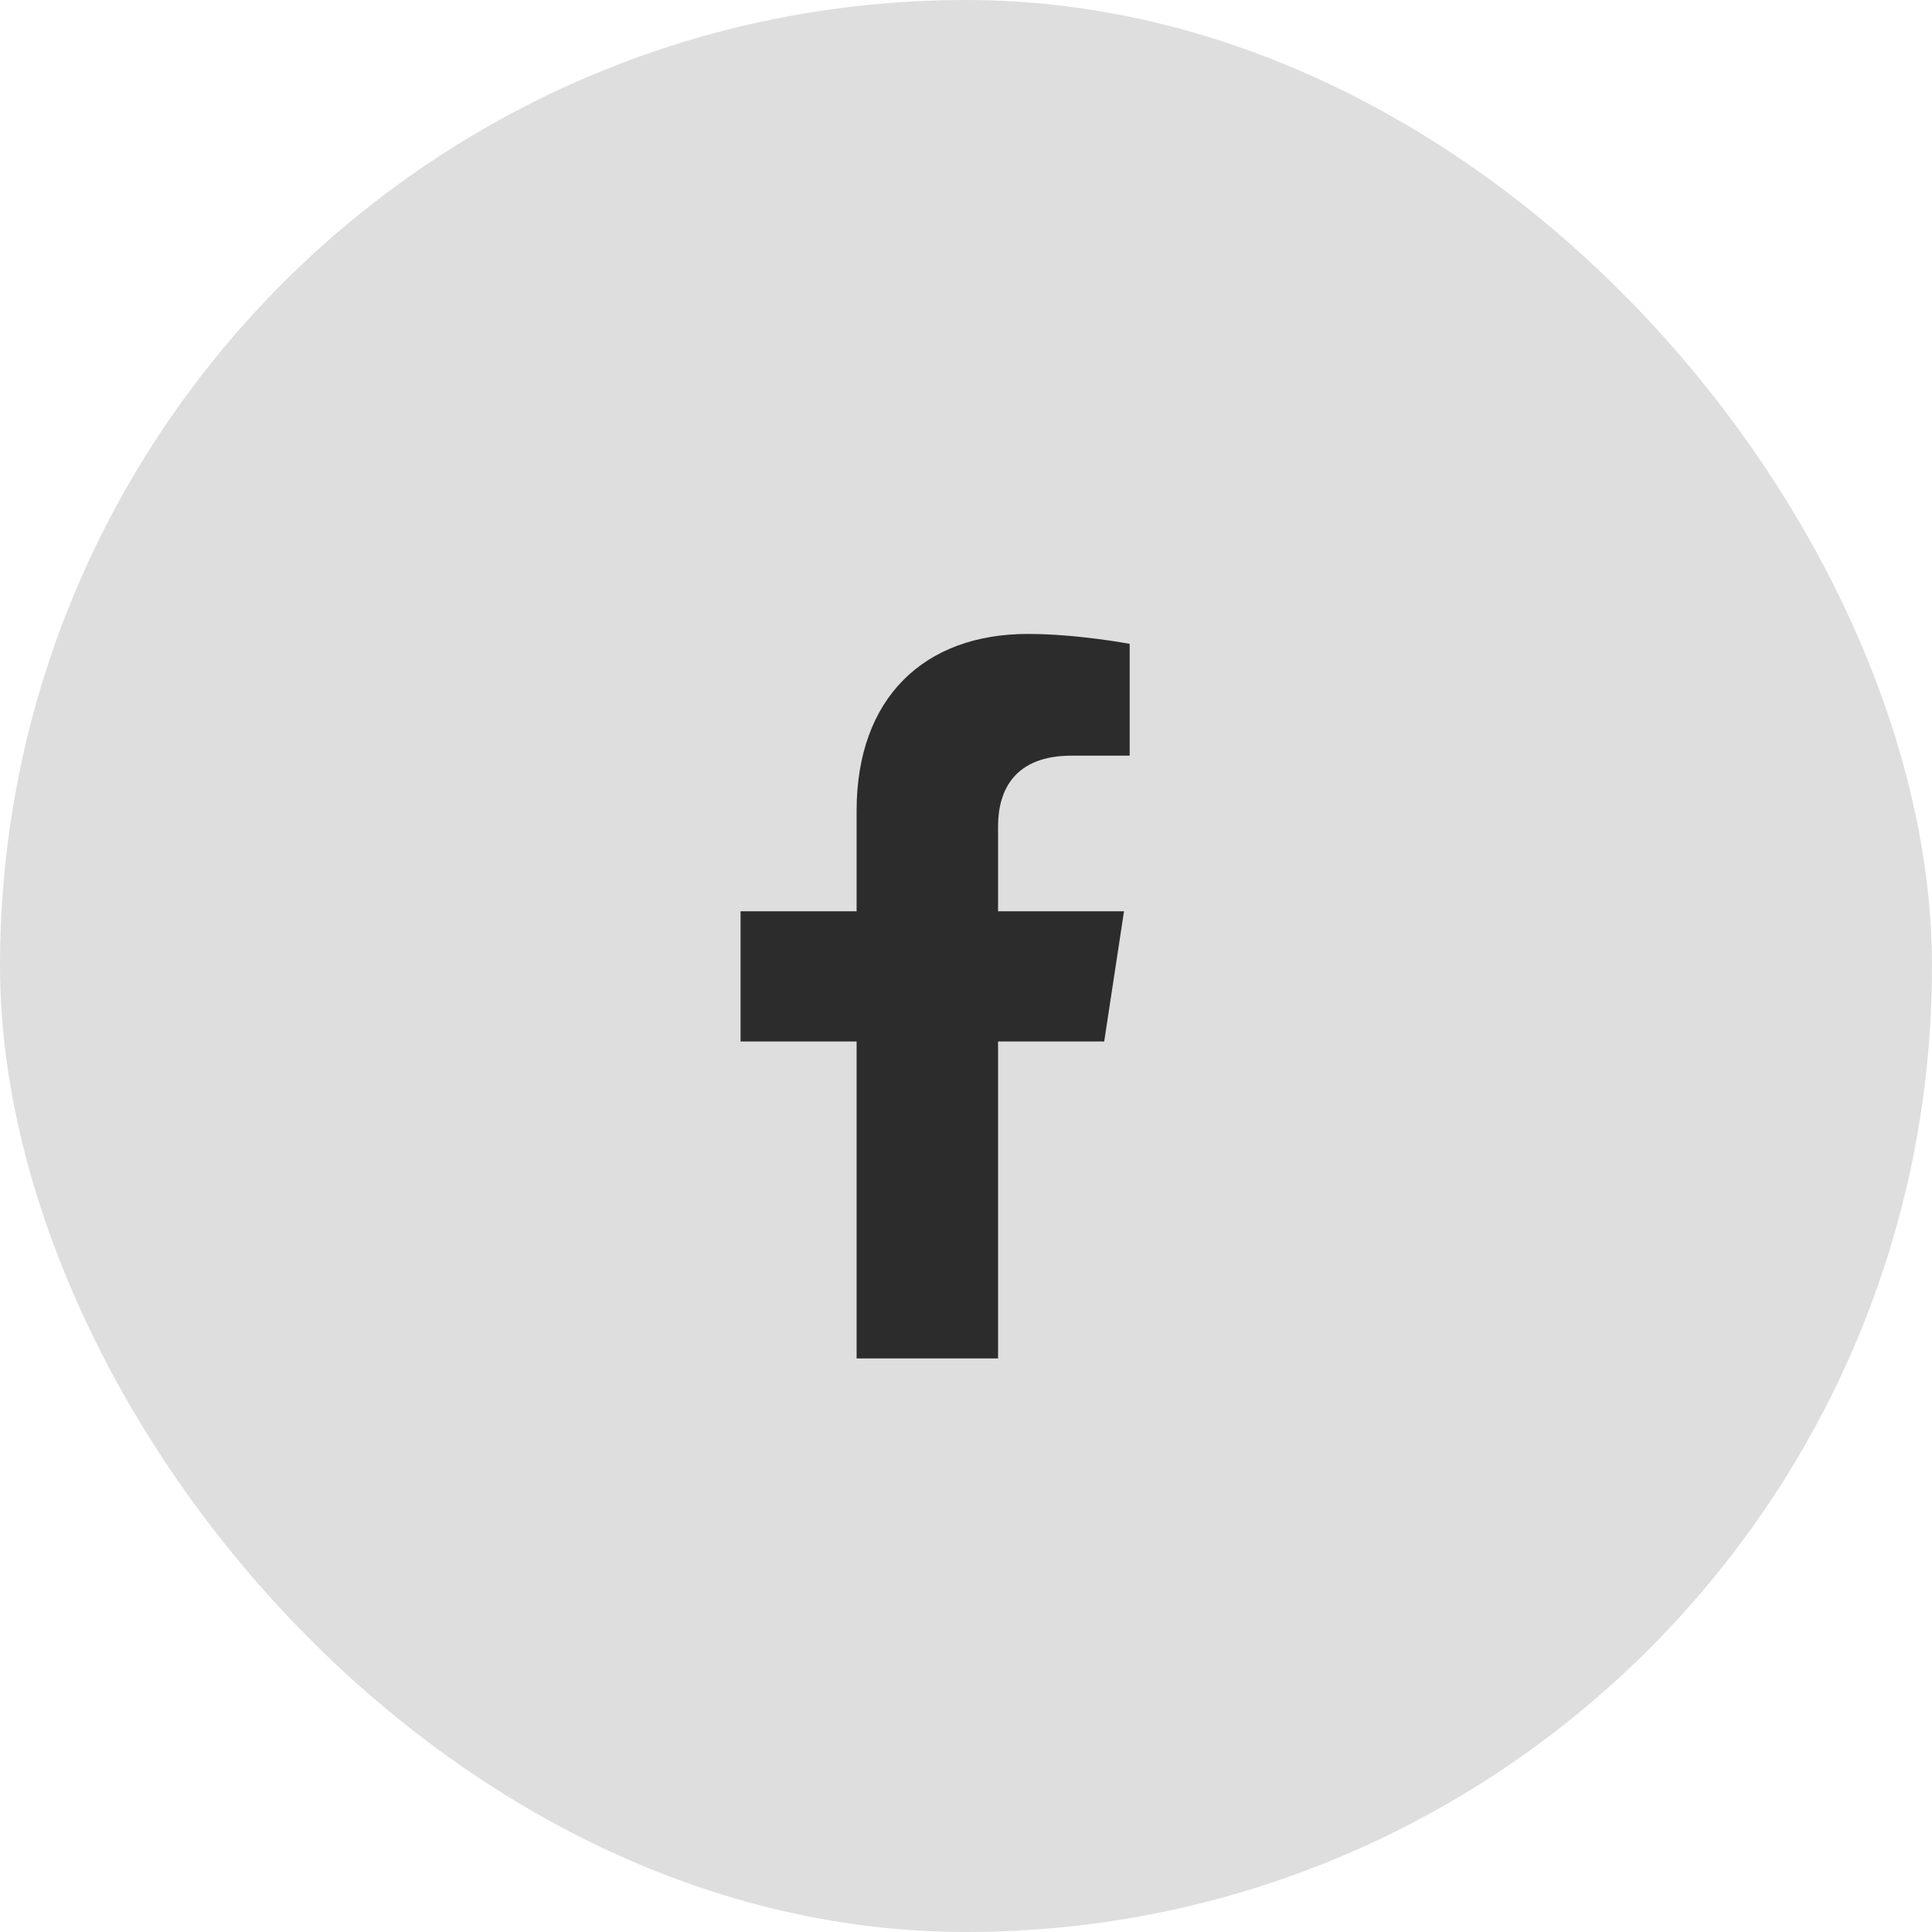
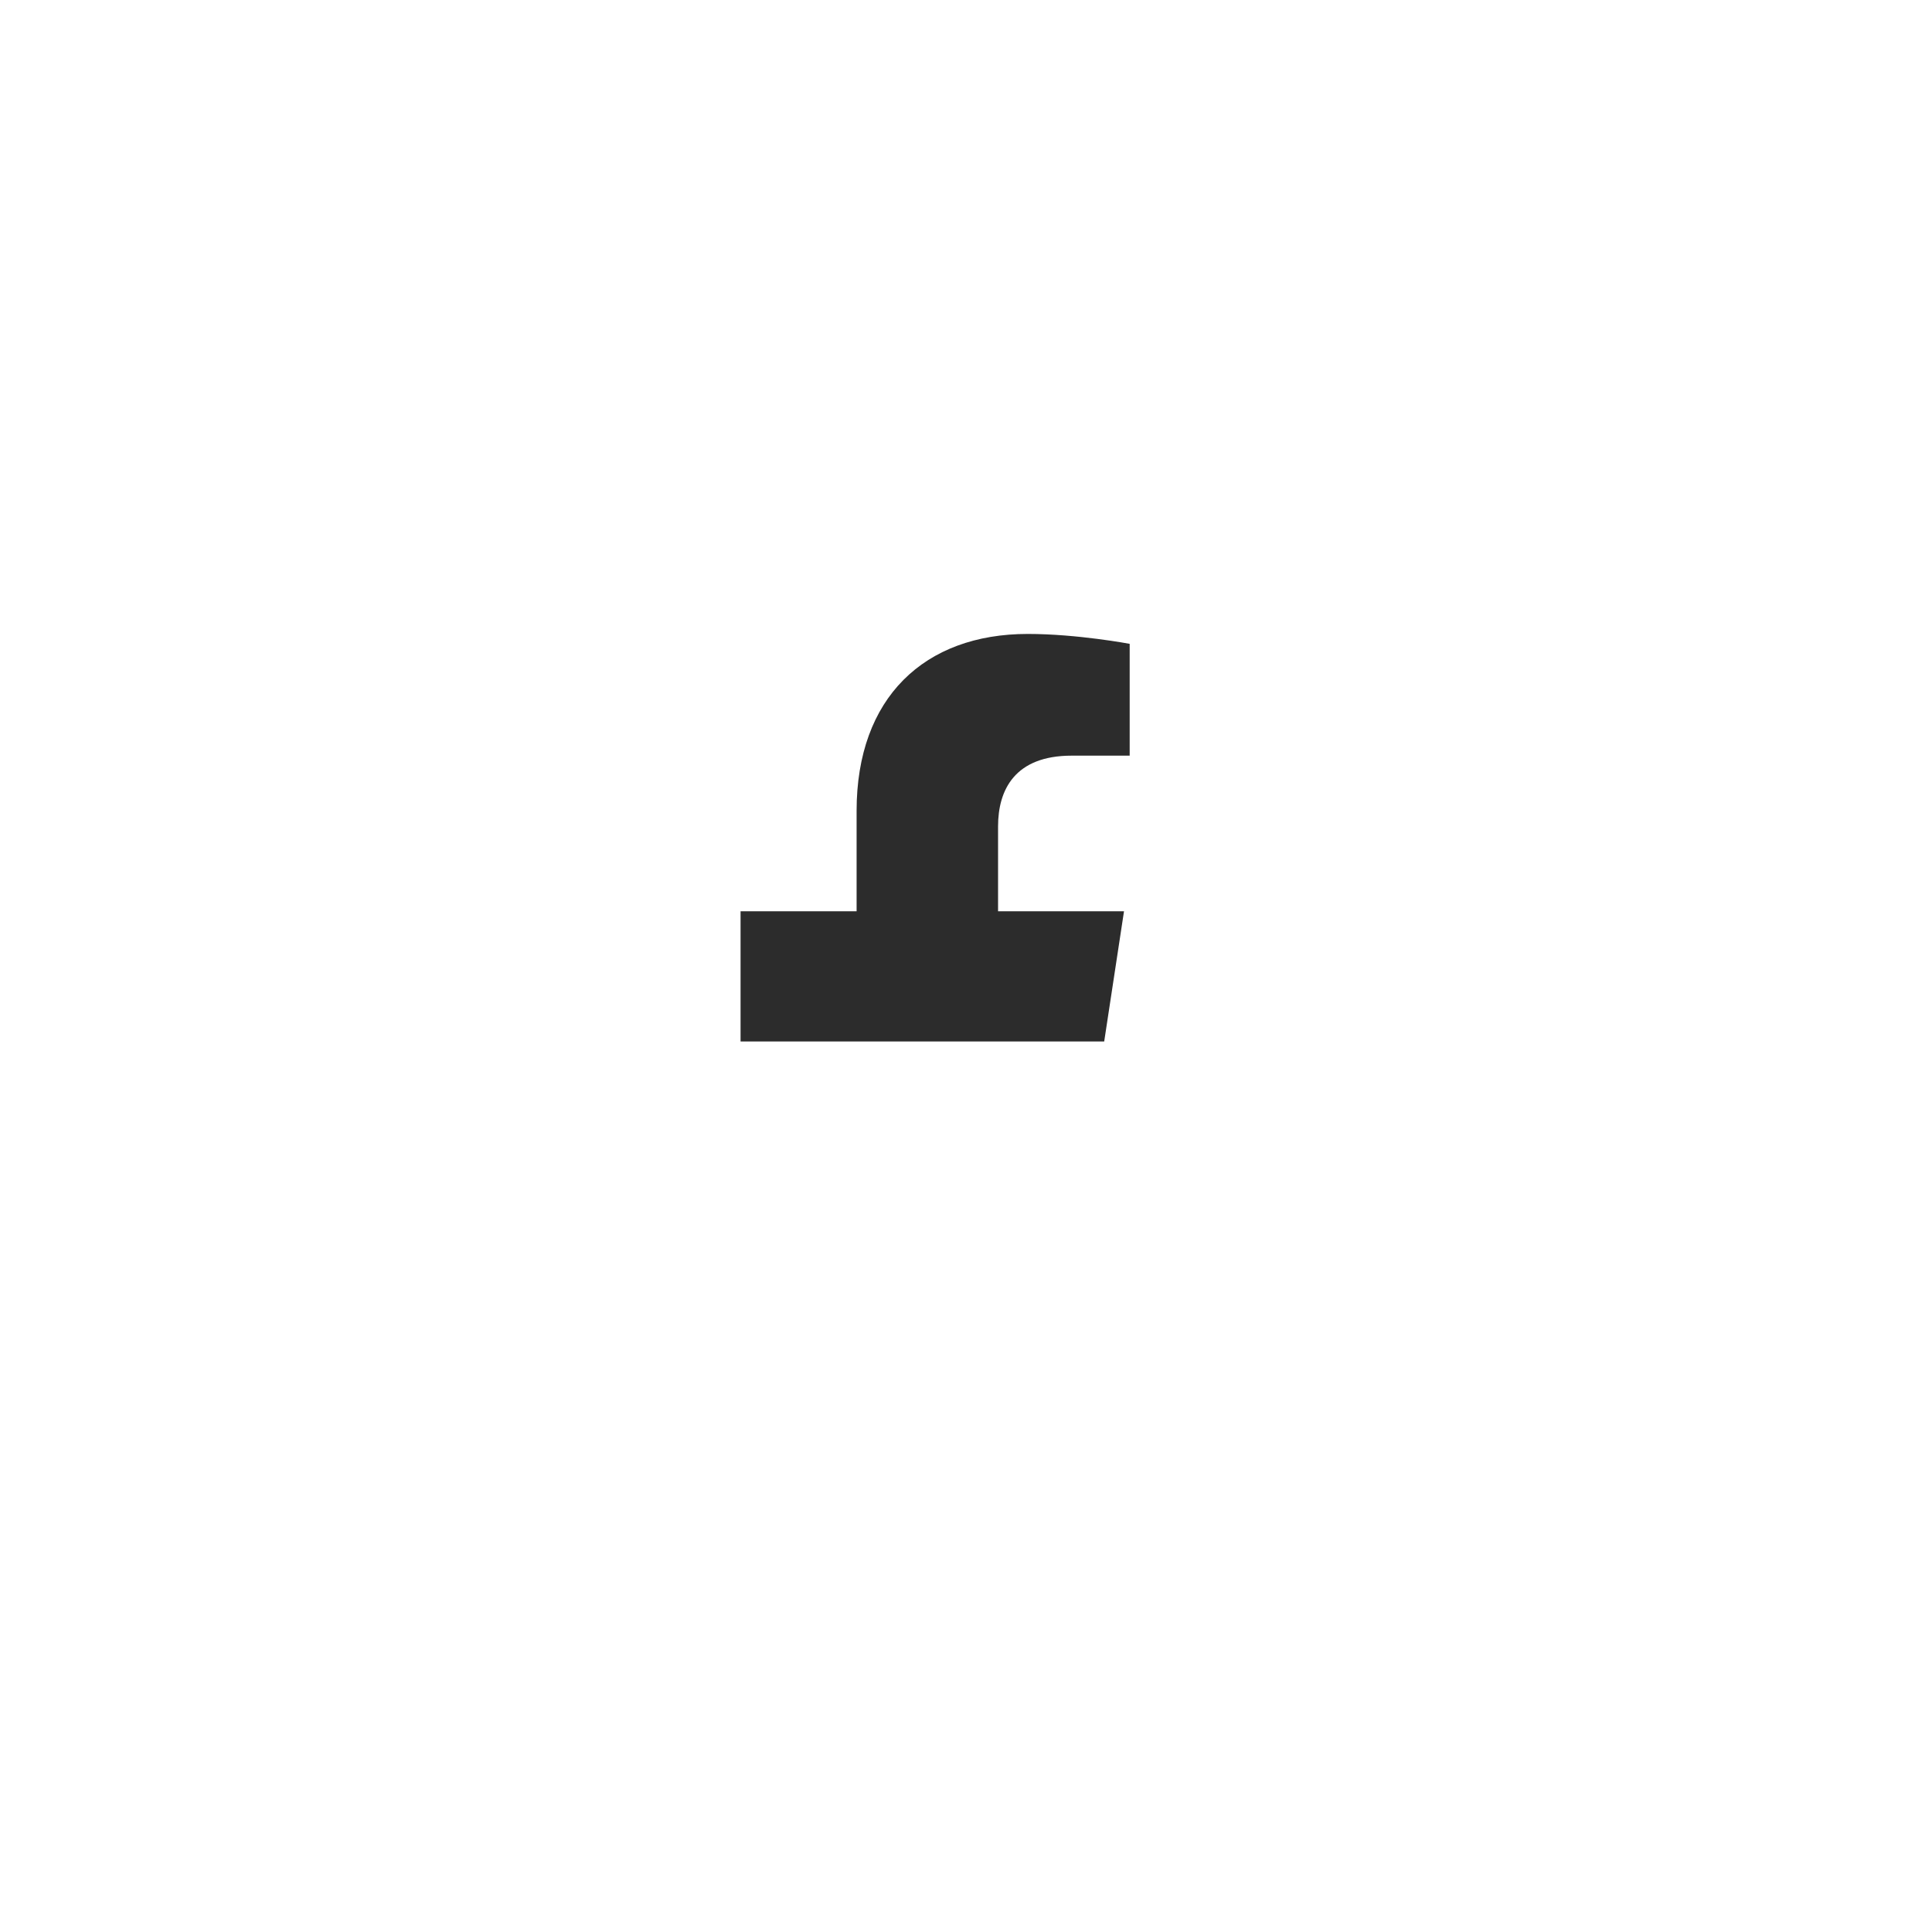
<svg xmlns="http://www.w3.org/2000/svg" width="32" height="32" viewBox="0 0 32 32" fill="none">
  <g clip-path="url(#clip0_4696_5360)">
-     <rect opacity="0.16" width="32" height="32" rx="16" fill="#2C2C2C" />
-     <path d="M18.289 17.25H16.531V22.5H14.188V17.25H12.266V15.094H14.188V13.43C14.188 11.555 15.312 10.5 17.023 10.5C17.844 10.5 18.711 10.664 18.711 10.664V12.516H17.75C16.812 12.516 16.531 13.078 16.531 13.688V15.094H18.617L18.289 17.25Z" fill="#2C2C2C" />
+     <path d="M18.289 17.25H16.531V22.5V17.25H12.266V15.094H14.188V13.43C14.188 11.555 15.312 10.5 17.023 10.5C17.844 10.5 18.711 10.664 18.711 10.664V12.516H17.75C16.812 12.516 16.531 13.078 16.531 13.688V15.094H18.617L18.289 17.25Z" fill="#2C2C2C" />
  </g>
  <defs>
    <clipPath id="clip0_4696_5360">
      <rect width="32" height="32" fill="white" />
    </clipPath>
  </defs>
</svg>